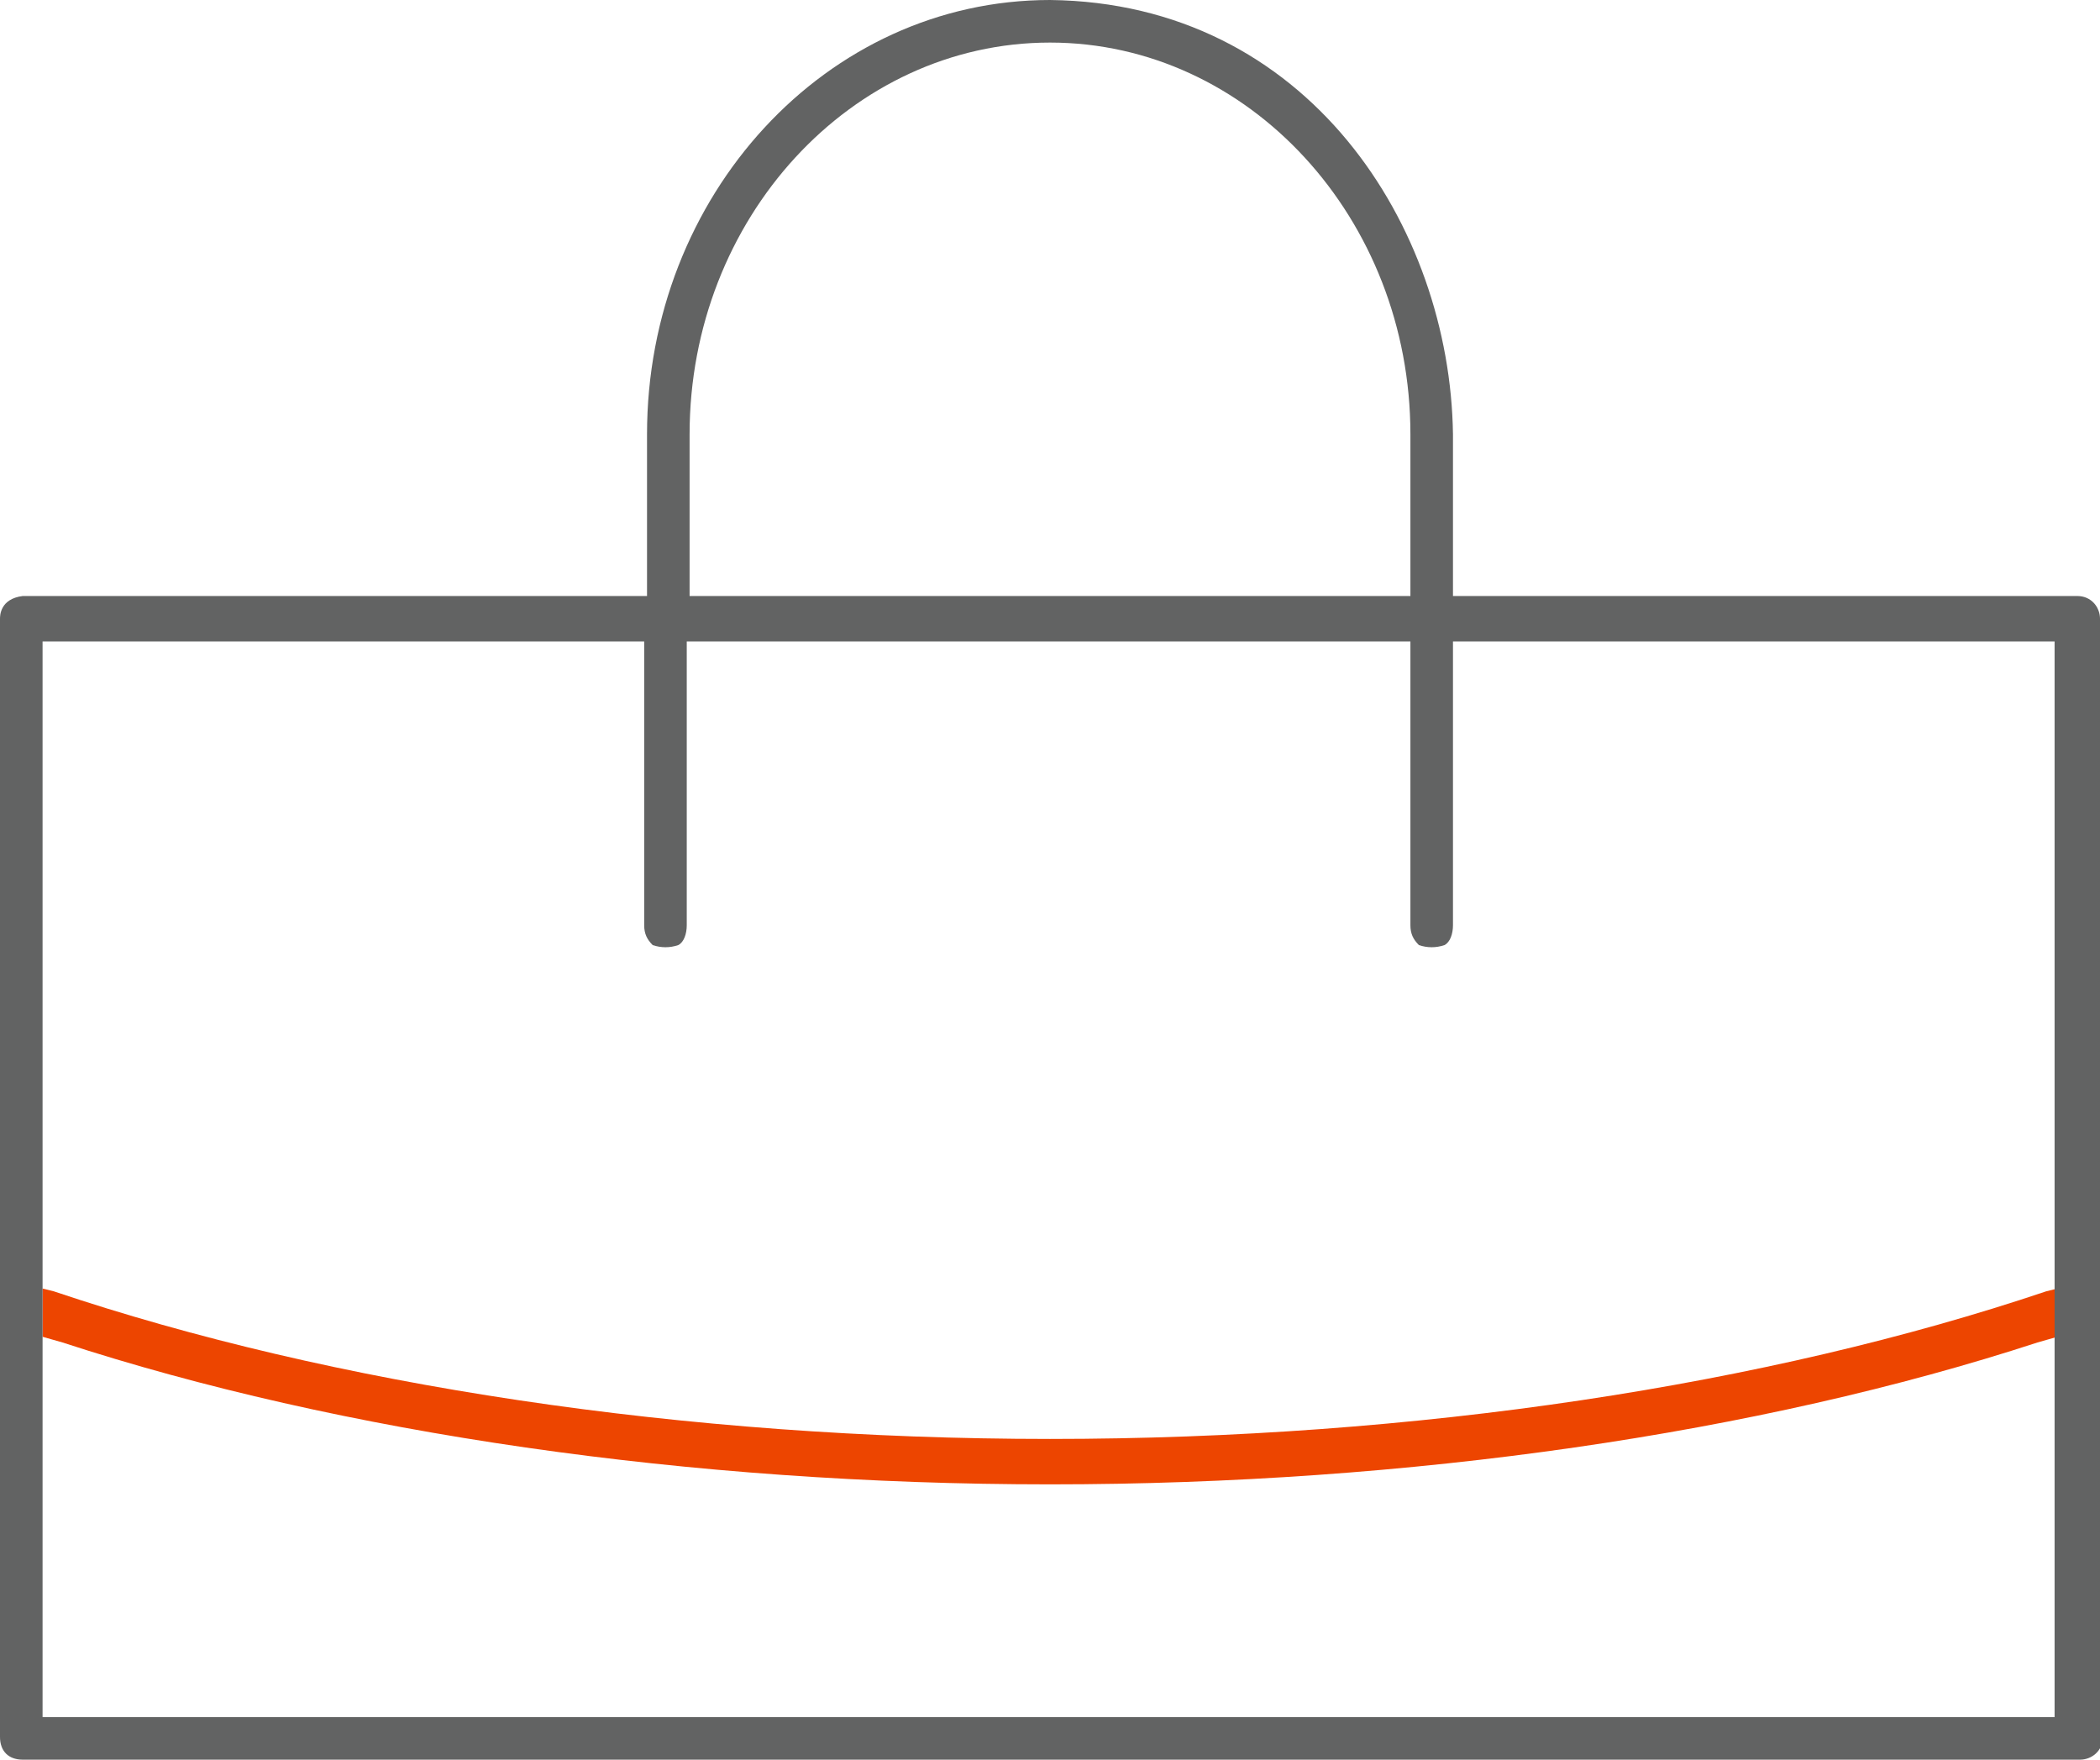
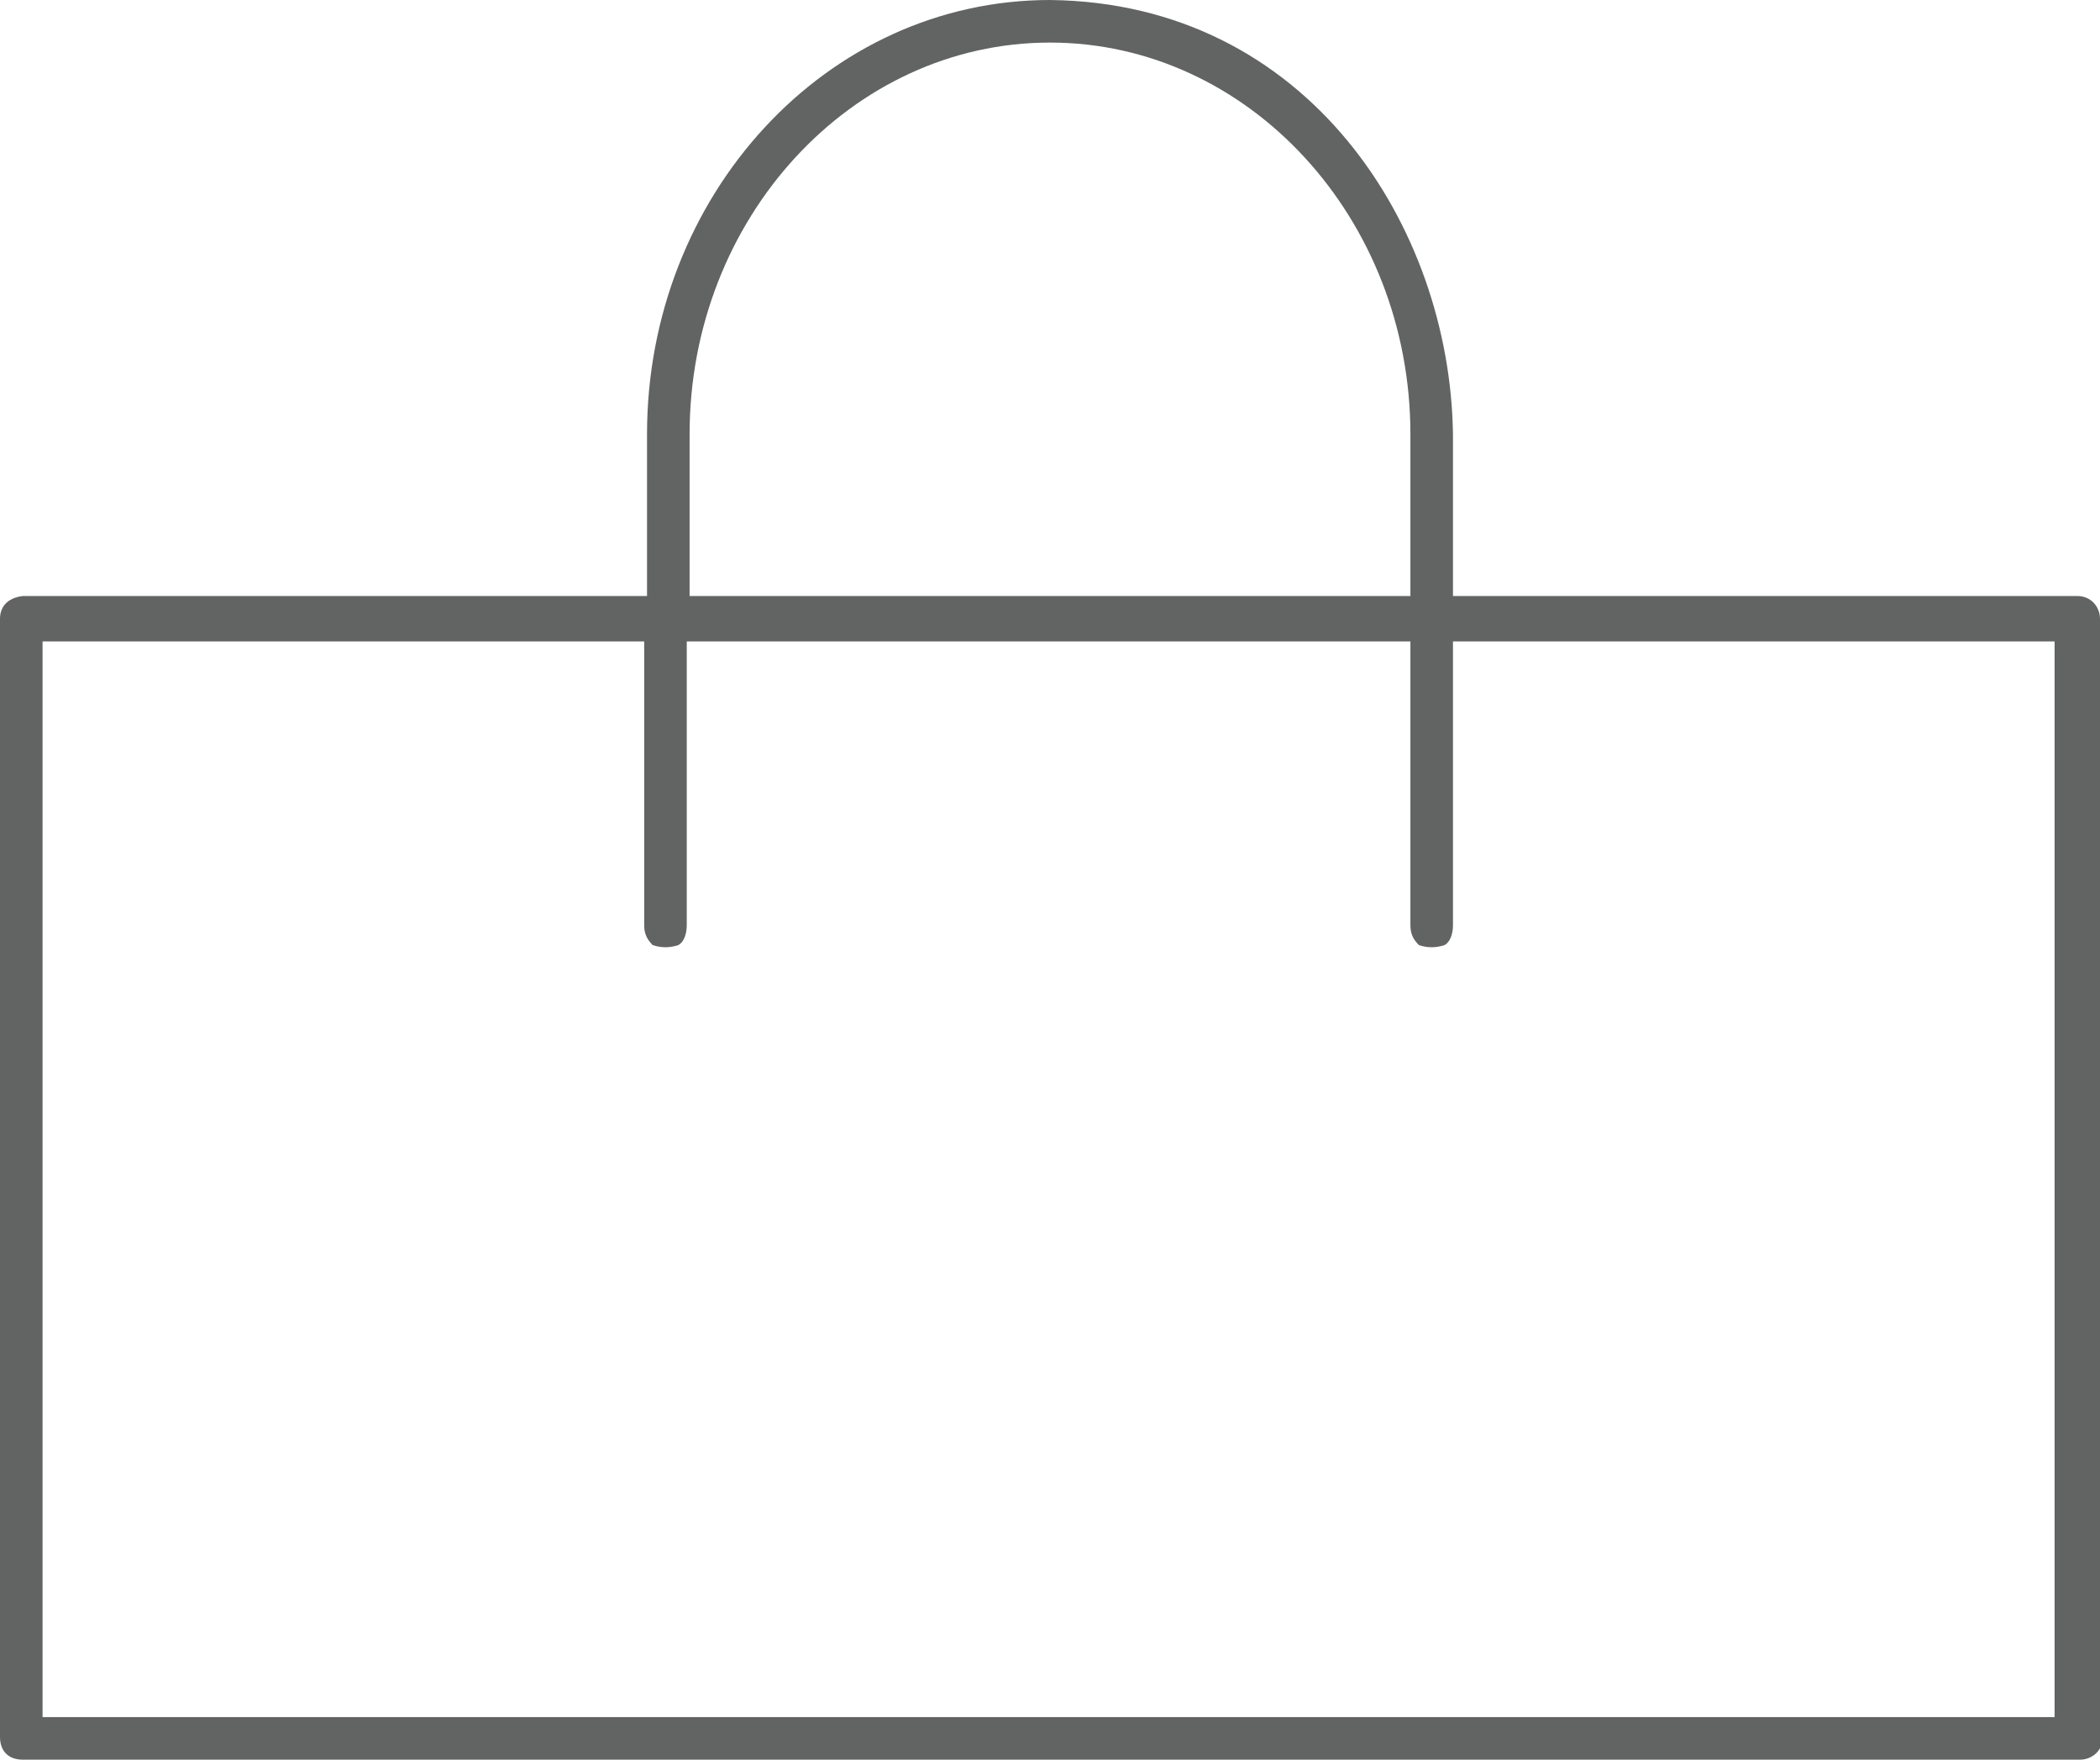
<svg xmlns="http://www.w3.org/2000/svg" version="1.1" id="Слой_1" x="0px" y="0px" width="74px" height="62px" viewBox="0 0 74 62" style="enable-background:new 0 0 74 62;" xml:space="preserve">
  <style type="text/css">
	.st0{fill:none;}
	.st1{fill:#ED4500;}
	.st2{fill:#626363;}
</style>
  <g>
-     <path class="st0" d="M37,50.8c12.9,0,25.3-1.9,35.1-5.2l0.4-0.1v-0.8V22.6H51.2v10.1c0,0.3-0.1,0.5-0.3,0.7c-0.3,0.1-0.6,0.1-0.9,0   c-0.2-0.1-0.3-0.4-0.3-0.7v-10H24.3v10.1c0,0.3-0.1,0.5-0.3,0.7c-0.3,0.1-0.6,0.1-0.9,0c-0.2-0.1-0.3-0.4-0.3-0.7v-10H1.5v19.7v3   v0.2l0.4,0.1C11.7,48.9,24.1,50.8,37,50.8z" />
    <path class="st0" d="M49.7,15.3C49.7,7.7,44,1.5,37,1.5S24.3,7.7,24.3,15.3V21h25.5V15.3z" />
-     <path class="st0" d="M71.8,47.4c-9.7,3.2-22.1,4.9-34.8,5c-12.7,0-25-1.8-34.8-5l-0.7-0.2v0.4v13h71v-13v-0.3L71.8,47.4z" />
-     <path class="st1" d="M37,52.3c12.7,0,25-1.8,34.8-5l0.7-0.2v-1.7l-0.4,0.1c-9.8,3.3-22.2,5.2-35.1,5.2c-12.9,0-25.3-1.9-35.1-5.2   l-0.4-0.1v1.7l0.7,0.2C12,50.5,24.3,52.3,37,52.3z" />
    <path class="st2" d="M74,21.8c0-0.4-0.3-0.8-0.8-0.8h-22v-5.7C51.1,8,46.1,0.1,37,0c-7.9,0-14.2,6.9-14.2,15.3V21h-22   C0,21.1,0,21.7,0,21.8v39.4C0,61.7,0.3,62,0.8,62h72.5c0.4,0,0.8-0.3,0.8-0.8L74,21.8z M24.3,15.3C24.3,7.7,30,1.5,37,1.5   s12.7,6.2,12.7,13.8V21H24.3V15.3z M72.5,60.5h-71v-13v-0.4v-1.7v-0.2v-3V22.6h21.2v10c0,0.3,0.1,0.5,0.3,0.7   c0.3,0.1,0.6,0.1,0.9,0c0.2-0.1,0.3-0.4,0.3-0.7V22.6h25.5v10c0,0.3,0.1,0.5,0.3,0.7c0.3,0.1,0.6,0.1,0.9,0   c0.2-0.1,0.3-0.4,0.3-0.7V22.6h21.2v22.1v0.8v1.7v0.3V60.5z" />
  </g>
</svg>